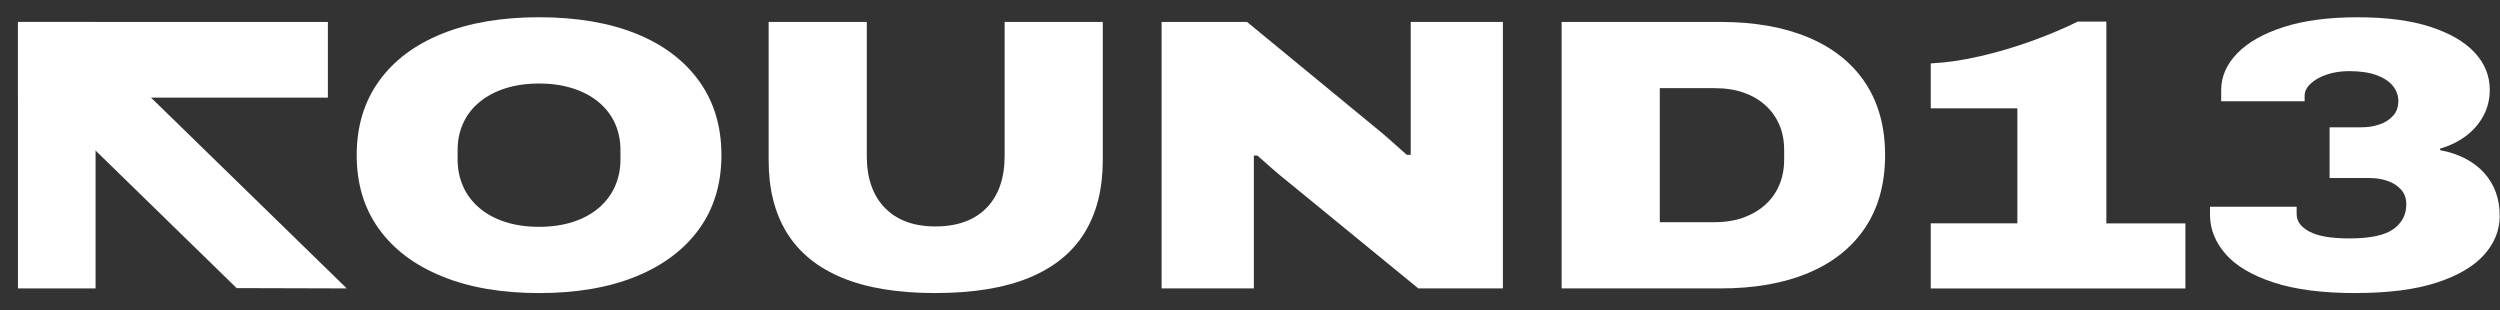
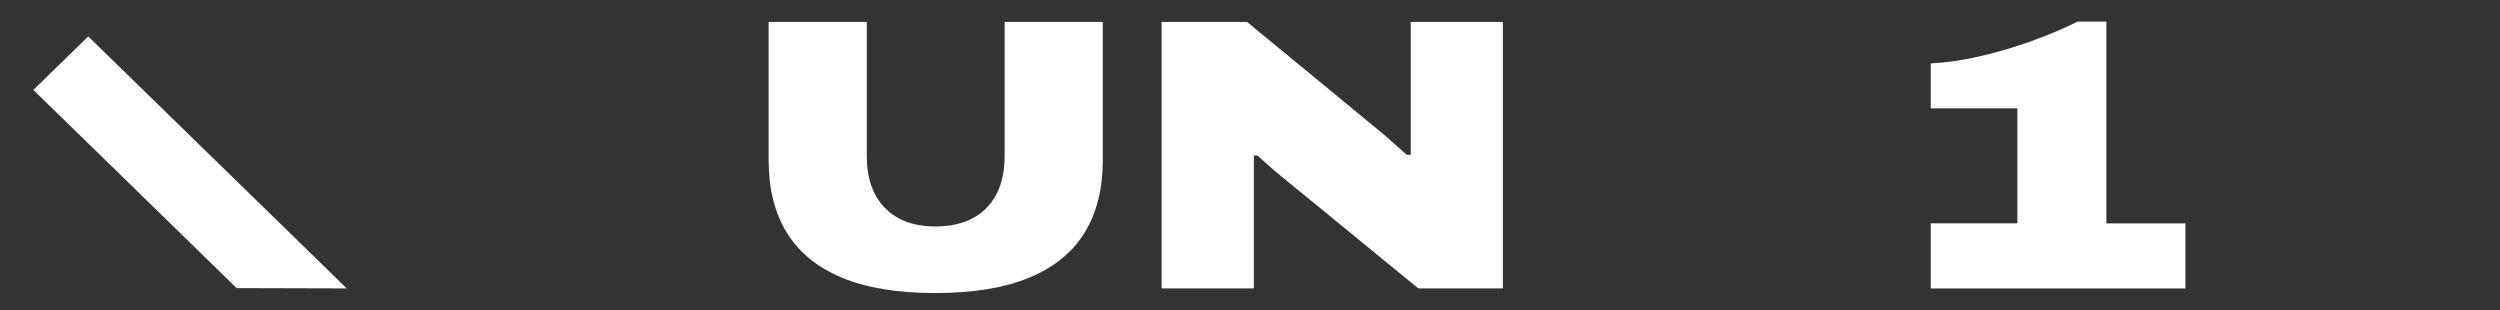
<svg xmlns="http://www.w3.org/2000/svg" width="137" height="17" viewBox="0 0 137 17" fill="none">
  <rect x="0" y="0" width="137" height="17" fill="#333333" stroke="none" />
-   <path d="M29.539 16.06C27.493 16.06 25.721 15.755 24.227 15.146C22.731 14.539 21.578 13.671 20.766 12.546C19.954 11.422 19.547 10.073 19.547 8.502C19.547 6.932 19.954 5.581 20.766 4.448C21.578 3.316 22.733 2.449 24.227 1.847C25.723 1.246 27.493 0.945 29.539 0.945C31.586 0.945 33.375 1.246 34.863 1.847C36.351 2.449 37.5 3.314 38.314 4.448C39.127 5.579 39.534 6.932 39.534 8.502C39.534 10.073 39.127 11.42 38.314 12.546C37.502 13.67 36.351 14.537 34.863 15.146C33.375 15.755 31.601 16.06 29.539 16.06ZM29.539 12.43C30.221 12.43 30.838 12.341 31.389 12.164C31.94 11.987 32.413 11.732 32.805 11.4C33.197 11.068 33.494 10.674 33.697 10.222C33.899 9.77 34.002 9.274 34.002 8.737V8.227C34.002 7.69 33.899 7.197 33.697 6.753C33.494 6.306 33.195 5.922 32.805 5.596C32.413 5.271 31.942 5.02 31.389 4.843C30.838 4.665 30.221 4.577 29.539 4.577C28.858 4.577 28.241 4.665 27.688 4.843C27.137 5.02 26.663 5.271 26.273 5.596C25.882 5.92 25.584 6.306 25.382 6.753C25.177 7.199 25.077 7.69 25.077 8.227V8.737C25.077 9.274 25.179 9.77 25.382 10.222C25.584 10.676 25.882 11.068 26.273 11.4C26.665 11.732 27.137 11.987 27.688 12.164C28.239 12.341 28.856 12.43 29.539 12.43Z" fill="white" />
  <path d="M51.267 16.06C49.206 16.06 47.5 15.781 46.15 15.222C44.8 14.662 43.791 13.841 43.123 12.76C42.454 11.678 42.121 10.351 42.121 8.781V1.203H47.5V8.546C47.5 9.763 47.829 10.711 48.49 11.39C49.151 12.069 50.076 12.409 51.265 12.409C52.454 12.409 53.403 12.069 54.064 11.39C54.724 10.711 55.054 9.763 55.054 8.546V1.203H60.432V8.779C60.432 10.35 60.099 11.676 59.431 12.758C58.763 13.841 57.75 14.661 56.394 15.22C55.037 15.779 53.327 16.058 51.267 16.058V16.06Z" fill="white" />
  <path d="M63.656 15.805V1.203H68.338L75.741 7.293C75.828 7.363 75.951 7.471 76.112 7.613C76.271 7.755 76.437 7.902 76.612 8.059C76.786 8.214 76.945 8.356 77.091 8.484H77.308V1.203H82.359V15.805H77.723L70.692 10.052C70.387 9.812 70.063 9.543 69.722 9.246C69.381 8.949 69.109 8.709 68.906 8.524H68.711V15.805H63.66H63.656Z" fill="white" />
-   <path d="M85.578 15.805V1.203H94.287C96.144 1.203 97.75 1.485 99.1 2.052C100.449 2.619 101.487 3.445 102.214 4.534C102.939 5.625 103.303 6.946 103.303 8.504C103.303 10.062 102.939 11.383 102.214 12.472C101.489 13.561 100.449 14.389 99.1 14.956C97.75 15.523 96.146 15.805 94.287 15.805H85.578ZM90.957 12.175H93.961C94.556 12.175 95.086 12.09 95.55 11.92C96.014 11.75 96.413 11.514 96.748 11.21C97.081 10.905 97.337 10.545 97.511 10.126C97.685 9.709 97.772 9.246 97.772 8.737V8.227C97.772 7.718 97.685 7.258 97.511 6.847C97.337 6.437 97.083 6.079 96.748 5.774C96.415 5.47 96.016 5.237 95.55 5.075C95.086 4.913 94.556 4.831 93.961 4.831H90.957V12.175Z" fill="white" />
  <path d="M105.805 15.805V12.24H110.551V5.937H105.805V3.475C106.66 3.433 107.575 3.298 108.548 3.073C109.521 2.846 110.471 2.564 111.401 2.224C112.331 1.884 113.15 1.537 113.86 1.183H115.428V12.242H119.76V15.807H105.805V15.805Z" fill="white" />
-   <path d="M129.08 16.06C127.266 16.06 125.767 15.866 124.583 15.477C123.4 15.087 122.526 14.567 121.959 13.917C121.393 13.266 121.109 12.551 121.109 11.774V11.328H125.856V11.73C125.856 12.127 126.092 12.448 126.564 12.695C127.035 12.943 127.756 13.066 128.73 13.066C129.877 13.066 130.685 12.896 131.157 12.557C131.628 12.217 131.865 11.765 131.865 11.199C131.865 10.874 131.77 10.604 131.581 10.392C131.391 10.18 131.145 10.021 130.841 9.914C130.536 9.807 130.201 9.755 129.839 9.755H127.662V6.976H129.404C129.767 6.976 130.1 6.923 130.405 6.817C130.71 6.71 130.956 6.552 131.145 6.339C131.335 6.127 131.429 5.858 131.429 5.533C131.429 5.236 131.331 4.964 131.136 4.715C130.941 4.468 130.642 4.269 130.244 4.121C129.845 3.973 129.341 3.898 128.732 3.898C128.281 3.898 127.872 3.961 127.501 4.088C127.132 4.215 126.836 4.381 126.619 4.586C126.401 4.791 126.293 5.014 126.293 5.254V5.551H121.721V4.937C121.721 4.2 122.011 3.532 122.592 2.931C123.173 2.329 124.017 1.847 125.129 1.488C126.238 1.126 127.592 0.947 129.19 0.947C130.788 0.947 132.1 1.12 133.173 1.467C134.246 1.814 135.061 2.285 135.611 2.879C136.162 3.473 136.439 4.152 136.439 4.916C136.439 5.441 136.323 5.917 136.09 6.349C135.858 6.78 135.538 7.148 135.133 7.452C134.725 7.757 134.254 7.987 133.718 8.142V8.227C134.748 8.425 135.551 8.84 136.125 9.469C136.698 10.099 136.984 10.889 136.984 11.835C136.984 12.614 136.7 13.321 136.134 13.958C135.568 14.594 134.701 15.104 133.533 15.486C132.365 15.868 130.88 16.058 129.08 16.058V16.06Z" fill="white" />
-   <path d="M0.984 1.203L0.984 5.35L17.968 5.35V1.203L0.984 1.203Z" fill="white" />
  <path d="M19.002 15.805L12.968 15.788L1.828 4.927L4.836 1.997L19.002 15.805Z" fill="white" />
-   <path d="M0.984 15.805H5.238L5.238 1.203H0.984L0.984 15.805Z" fill="white" />
</svg>